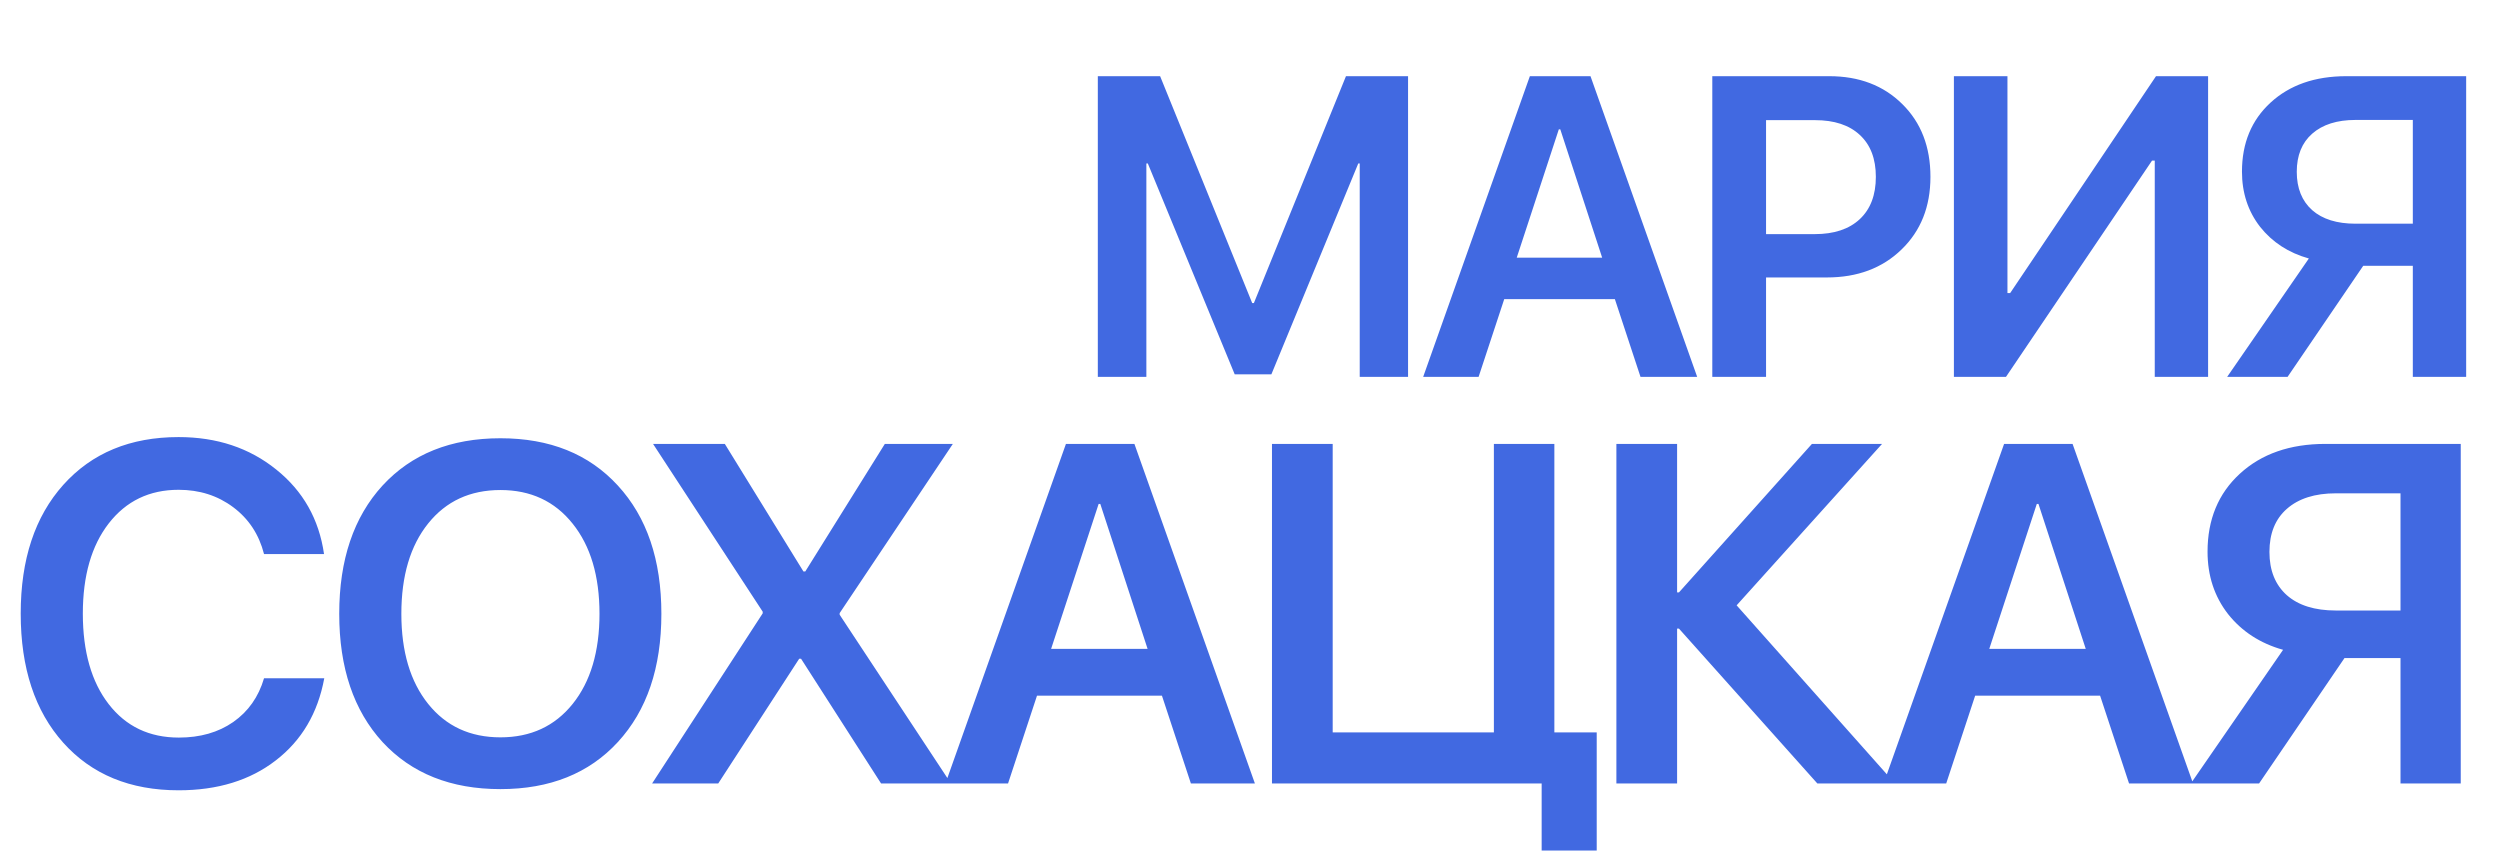
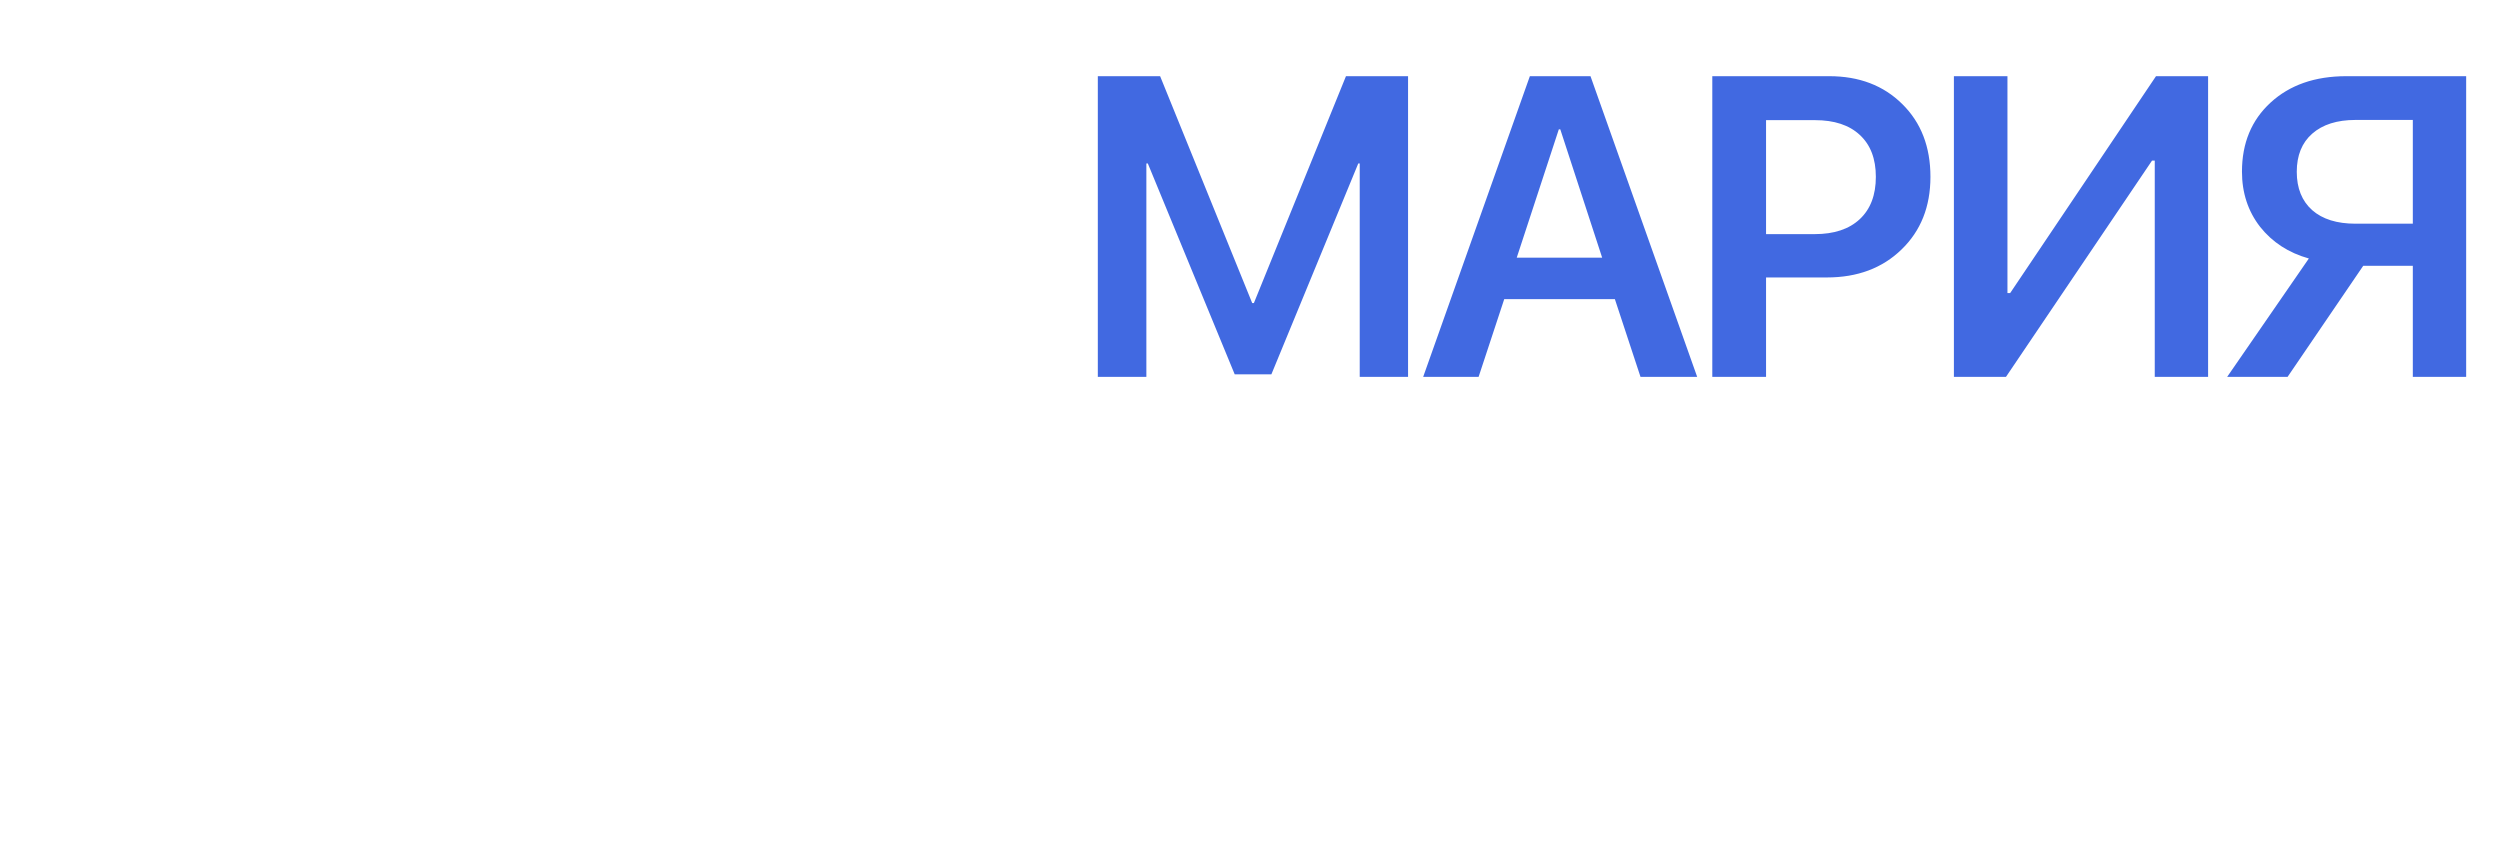
<svg xmlns="http://www.w3.org/2000/svg" width="996" height="342" viewBox="0 0 996 342" fill="none">
  <path d="M560.971 150.133H541.713V65.133H541.132L506.518 149.137H491.908L457.294 65.133H456.713V150.133H437.372V30.352H462.191L498.881 120.748H499.545L536.234 30.352H560.971V150.133ZM653.574 150.133L643.364 119.171H599.287L589.077 150.133H566.997L609.497 30.352H633.652L676.152 150.133H653.574ZM621.035 51.52L604.268 102.652H638.301L621.616 51.52H621.035ZM682.179 30.352H728.746C740.699 30.352 750.411 34.06 757.882 41.476C765.353 48.836 769.088 58.492 769.088 70.445C769.088 82.343 765.242 92 757.55 99.415C749.913 106.83 740.007 110.538 727.833 110.538H703.595V150.133H682.179V30.352ZM703.595 47.867V93.272H723.019C730.711 93.272 736.687 91.28 740.948 87.296C745.209 83.311 747.34 77.695 747.34 70.445C747.34 63.251 745.209 57.69 740.948 53.761C736.743 49.832 730.794 47.867 723.102 47.867H703.595ZM858.454 150.133V63.971H857.375L799.187 150.133H778.435V30.352H799.768V116.764H800.847L858.952 30.352H879.704V150.133H858.454ZM961.268 89.122V47.784H938.44C931.08 47.784 925.325 49.61 921.175 53.263C917.08 56.86 915.032 61.923 915.032 68.453C915.032 74.983 917.08 80.074 921.175 83.727C925.27 87.324 931.025 89.122 938.44 89.122H961.268ZM941.512 105.89L911.38 150.133H887.308L919.847 102.984C911.767 100.715 905.293 96.51 900.423 90.367C895.608 84.169 893.201 76.837 893.201 68.37C893.201 57.026 896.992 47.867 904.573 40.895C912.21 33.867 922.282 30.352 934.788 30.352H982.518V150.133H961.268V105.89H941.512Z" fill="#4169E1" />
-   <path d="M71.156 314.852C51.844 314.852 36.531 308.539 25.219 295.914C13.906 283.289 8.25 266.133 8.25 244.445C8.25 222.883 13.906 205.789 25.219 193.164C36.594 180.477 51.906 174.133 71.156 174.133C86.406 174.133 99.375 178.445 110.062 187.07C120.75 195.633 127.094 206.852 129.094 220.727H105.188C103.188 212.914 99.094 206.695 92.906 202.07C86.719 197.445 79.469 195.133 71.156 195.133C59.531 195.133 50.25 199.602 43.312 208.539C36.438 217.414 33 229.383 33 244.445C33 259.633 36.438 271.664 43.312 280.539C50.188 289.414 59.5 293.852 71.25 293.852C79.75 293.852 86.969 291.789 92.906 287.664C98.906 283.477 103 277.664 105.188 270.227H129.188C126.625 284.102 120.188 295.008 109.875 302.945C99.625 310.883 86.719 314.852 71.156 314.852ZM199.369 174.602C219.056 174.602 234.65 180.883 246.15 193.445C257.713 206.008 263.494 223.039 263.494 244.539C263.494 266.039 257.713 283.07 246.15 295.633C234.65 308.133 219.056 314.383 199.369 314.383C179.619 314.383 163.963 308.133 152.4 295.633C140.9 283.07 135.15 266.039 135.15 244.539C135.15 223.039 140.9 206.008 152.4 193.445C163.963 180.883 179.619 174.602 199.369 174.602ZM228.15 208.633C221.025 199.695 211.431 195.227 199.369 195.227C187.306 195.227 177.713 199.664 170.588 208.539C163.463 217.414 159.9 229.414 159.9 244.539C159.9 259.602 163.463 271.57 170.588 280.445C177.713 289.32 187.306 293.758 199.369 293.758C211.431 293.758 221.025 289.32 228.15 280.445C235.275 271.57 238.838 259.602 238.838 244.539C238.838 229.477 235.275 217.508 228.15 208.633ZM259.8 312.133L303.863 244.352V243.695L260.175 176.852H288.769L320.081 227.664H320.831L352.519 176.852H379.613L334.519 244.258V244.914L378.863 312.133H351.019L319.144 262.445H318.394L286.144 312.133H259.8ZM474.45 312.133L462.919 277.164H413.138L401.606 312.133H376.669L424.669 176.852H451.95L499.95 312.133H474.45ZM437.7 200.758L418.763 258.508H457.2L438.356 200.758H437.7ZM636.131 338.852H614.194V312.133H506.756V176.852H530.944V291.789H595.163V176.852H619.256V291.789H636.131V338.852ZM691.875 241.164L754.969 312.133H724.031L668.906 250.445H668.156V312.133H643.969V176.852H668.156V236.008H668.906L721.875 176.852H749.812L691.875 241.164ZM848.213 312.133L836.681 277.164H786.9L775.369 312.133H750.431L798.431 176.852H825.713L873.713 312.133H848.213ZM811.463 200.758L792.525 258.508H830.963L812.119 200.758H811.463ZM956.362 243.227V196.539H930.581C922.269 196.539 915.769 198.602 911.081 202.727C906.456 206.789 904.144 212.508 904.144 219.883C904.144 227.258 906.456 233.008 911.081 237.133C915.706 241.195 922.206 243.227 930.581 243.227H956.362ZM934.05 262.164L900.019 312.133H872.831L909.581 258.883C900.456 256.32 893.144 251.57 887.644 244.633C882.206 237.633 879.487 229.352 879.487 219.789C879.487 206.977 883.769 196.633 892.331 188.758C900.956 180.82 912.331 176.852 926.456 176.852H980.362V312.133H956.362V262.164H934.05Z" fill="#4169E1" />
</svg>